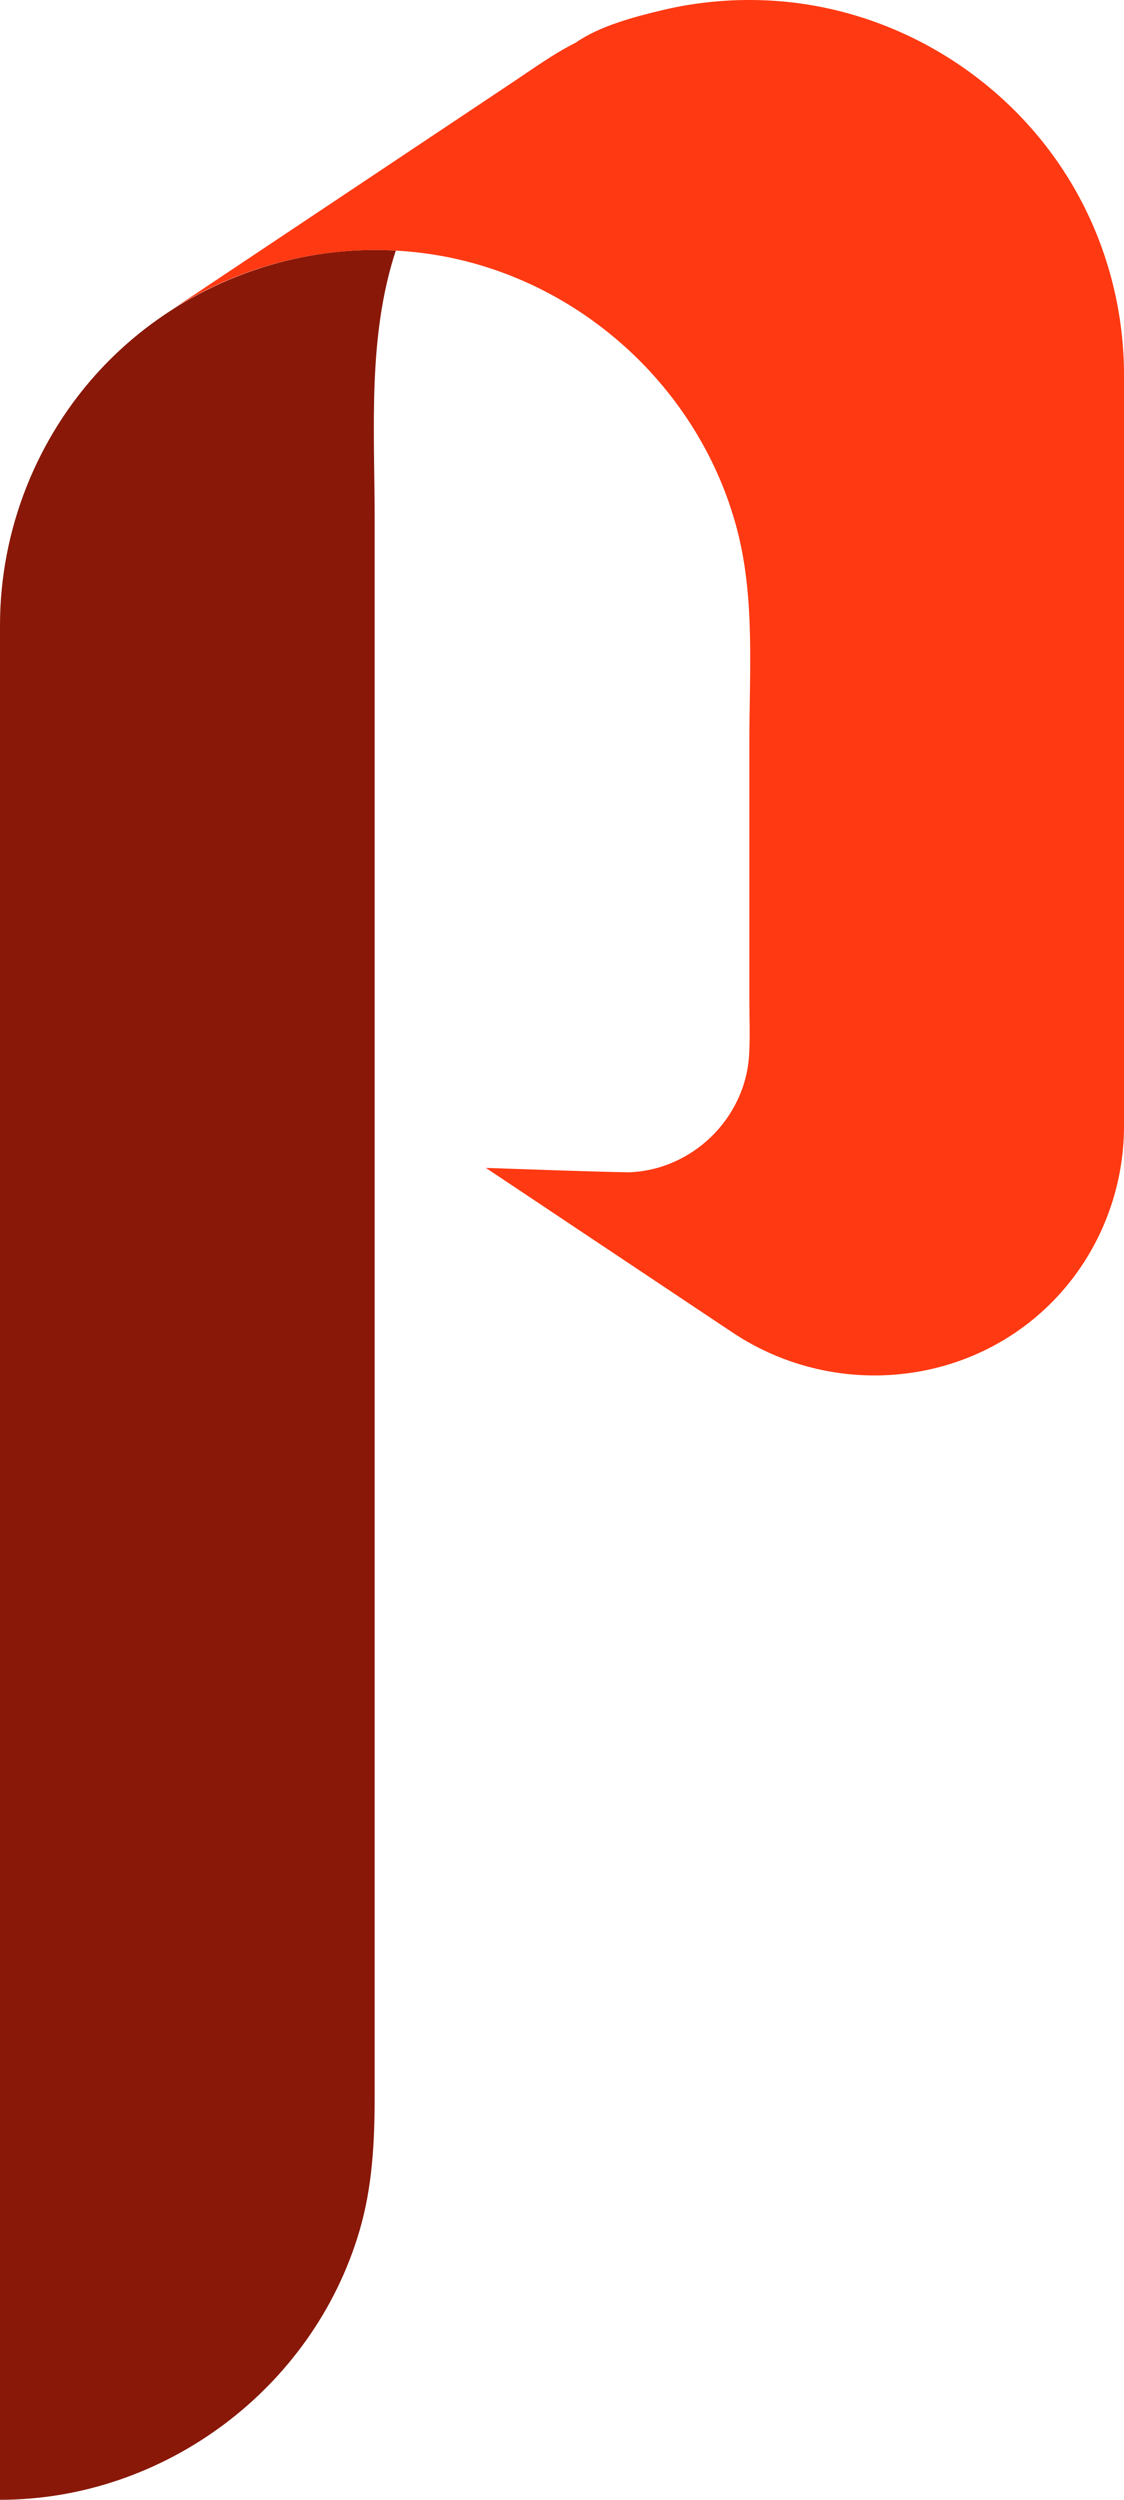
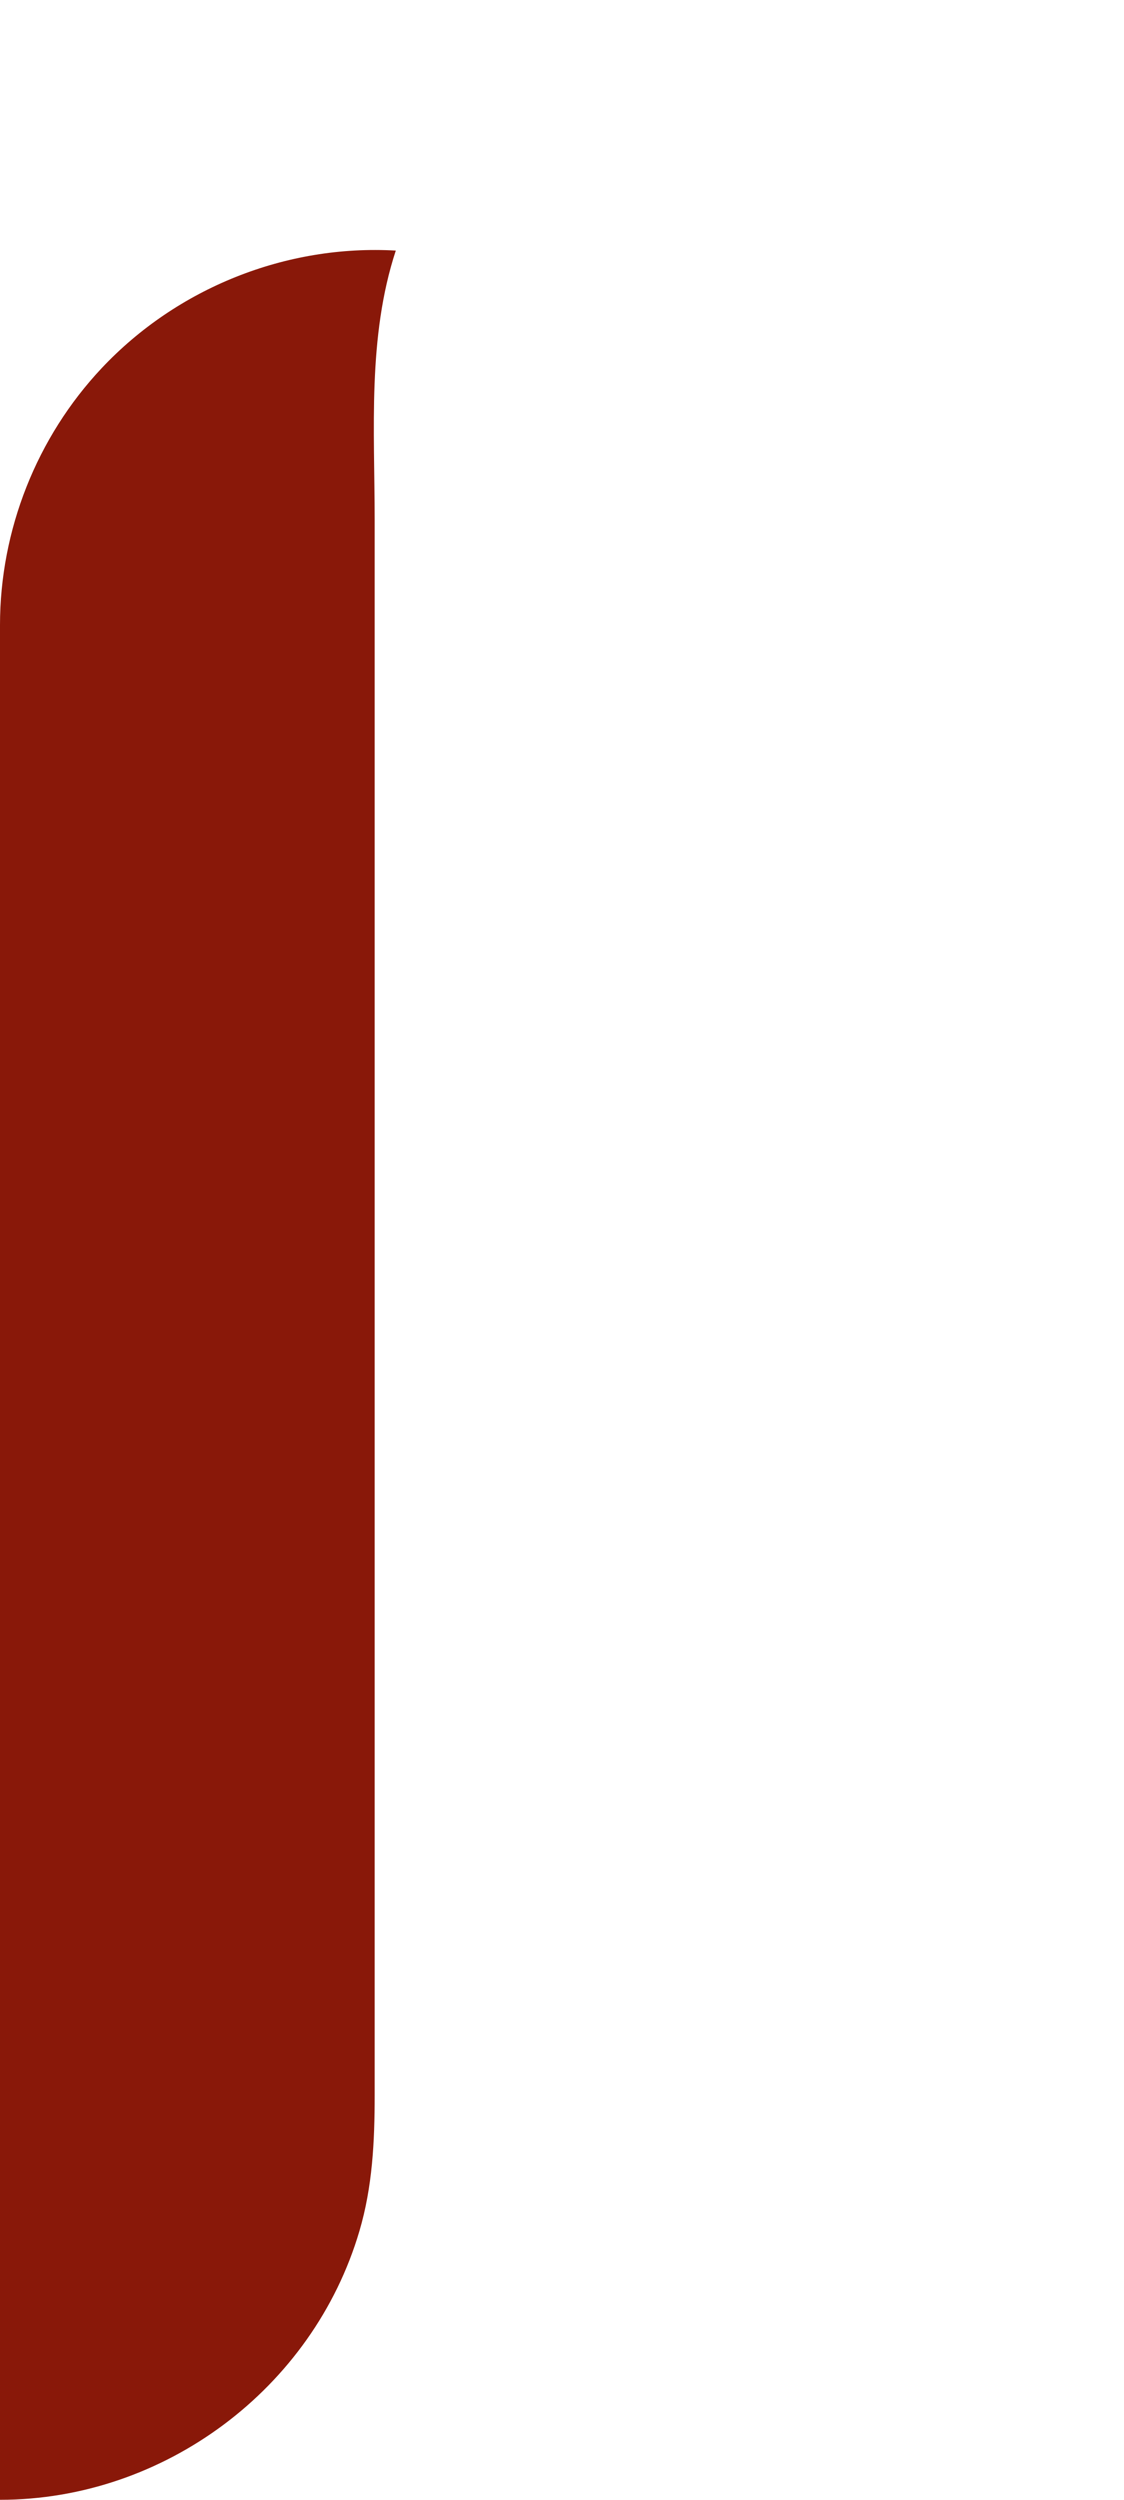
<svg xmlns="http://www.w3.org/2000/svg" version="1.1" id="Livello_1" x="0px" y="0px" width="225px" height="500px" viewBox="0 0 225 500" enable-background="new 0 0 225 500" xml:space="preserve">
  <path fill="#891809" d="M79.23,50.12C73.546,67.456,75,86,75,104.005c0,29.757,0,59.515,0,89.272c0,36.747,0,73.493,0,110.239  c0,30.165,0,60.329,0,90.494c0,8.373,0,16.746,0,25.119c0,9.188-0.424,18.215-3.058,27.137C62.64,477.781,32.839,500,0,500  c0-12.881,0-25.762,0-38.643c0-30.761,0-61.522,0-92.283c0-36.82,0-73.641,0-110.46c0-31.057,0-62.114,0-93.171  c0-13.472,0-26.944,0-40.416c0-19.012,7.34-37.569,20.376-51.413C35.458,57.6,57.246,48.863,79.23,50.12" />
-   <path fill="#FF3912" d="M125.84,234.48c12.706-0.417,23.337-10.738,24.113-23.43c0.229-3.743,0.047-7.541,0.047-11.287  c0-17.061,0-34.123,0-51.184c0-13.972,1.145-28.742-2.376-42.376c-7.397-28.649-31.88-50.823-61.128-55.324  C68.538,48.115,49.879,52.005,34.58,61.82c22.778-15.185,45.555-30.37,68.333-45.555c4.01-2.673,7.975-5.549,12.287-7.705  c4.824-3.381,11.829-5.208,17.486-6.553c7.188-1.71,14.653-2.318,22.026-1.861C179.773,1.7,202.852,16.179,215.252,38  c6.257,11.009,9.613,23.55,9.744,36.21c0.023,2.305,0.004,4.612,0.004,6.917c0,13.442,0,26.885,0,40.327c0,32.167,0,64.334,0,96.502  c0,2.443,0,4.887,0,7.33c0,11.587-4.061,22.953-11.448,31.887c-16.48,19.931-45.586,23.574-66.951,9.327  c-16.447-10.967-32.894-21.933-49.341-32.9C106.785,233.904,116.312,234.298,125.84,234.48z" />
</svg>